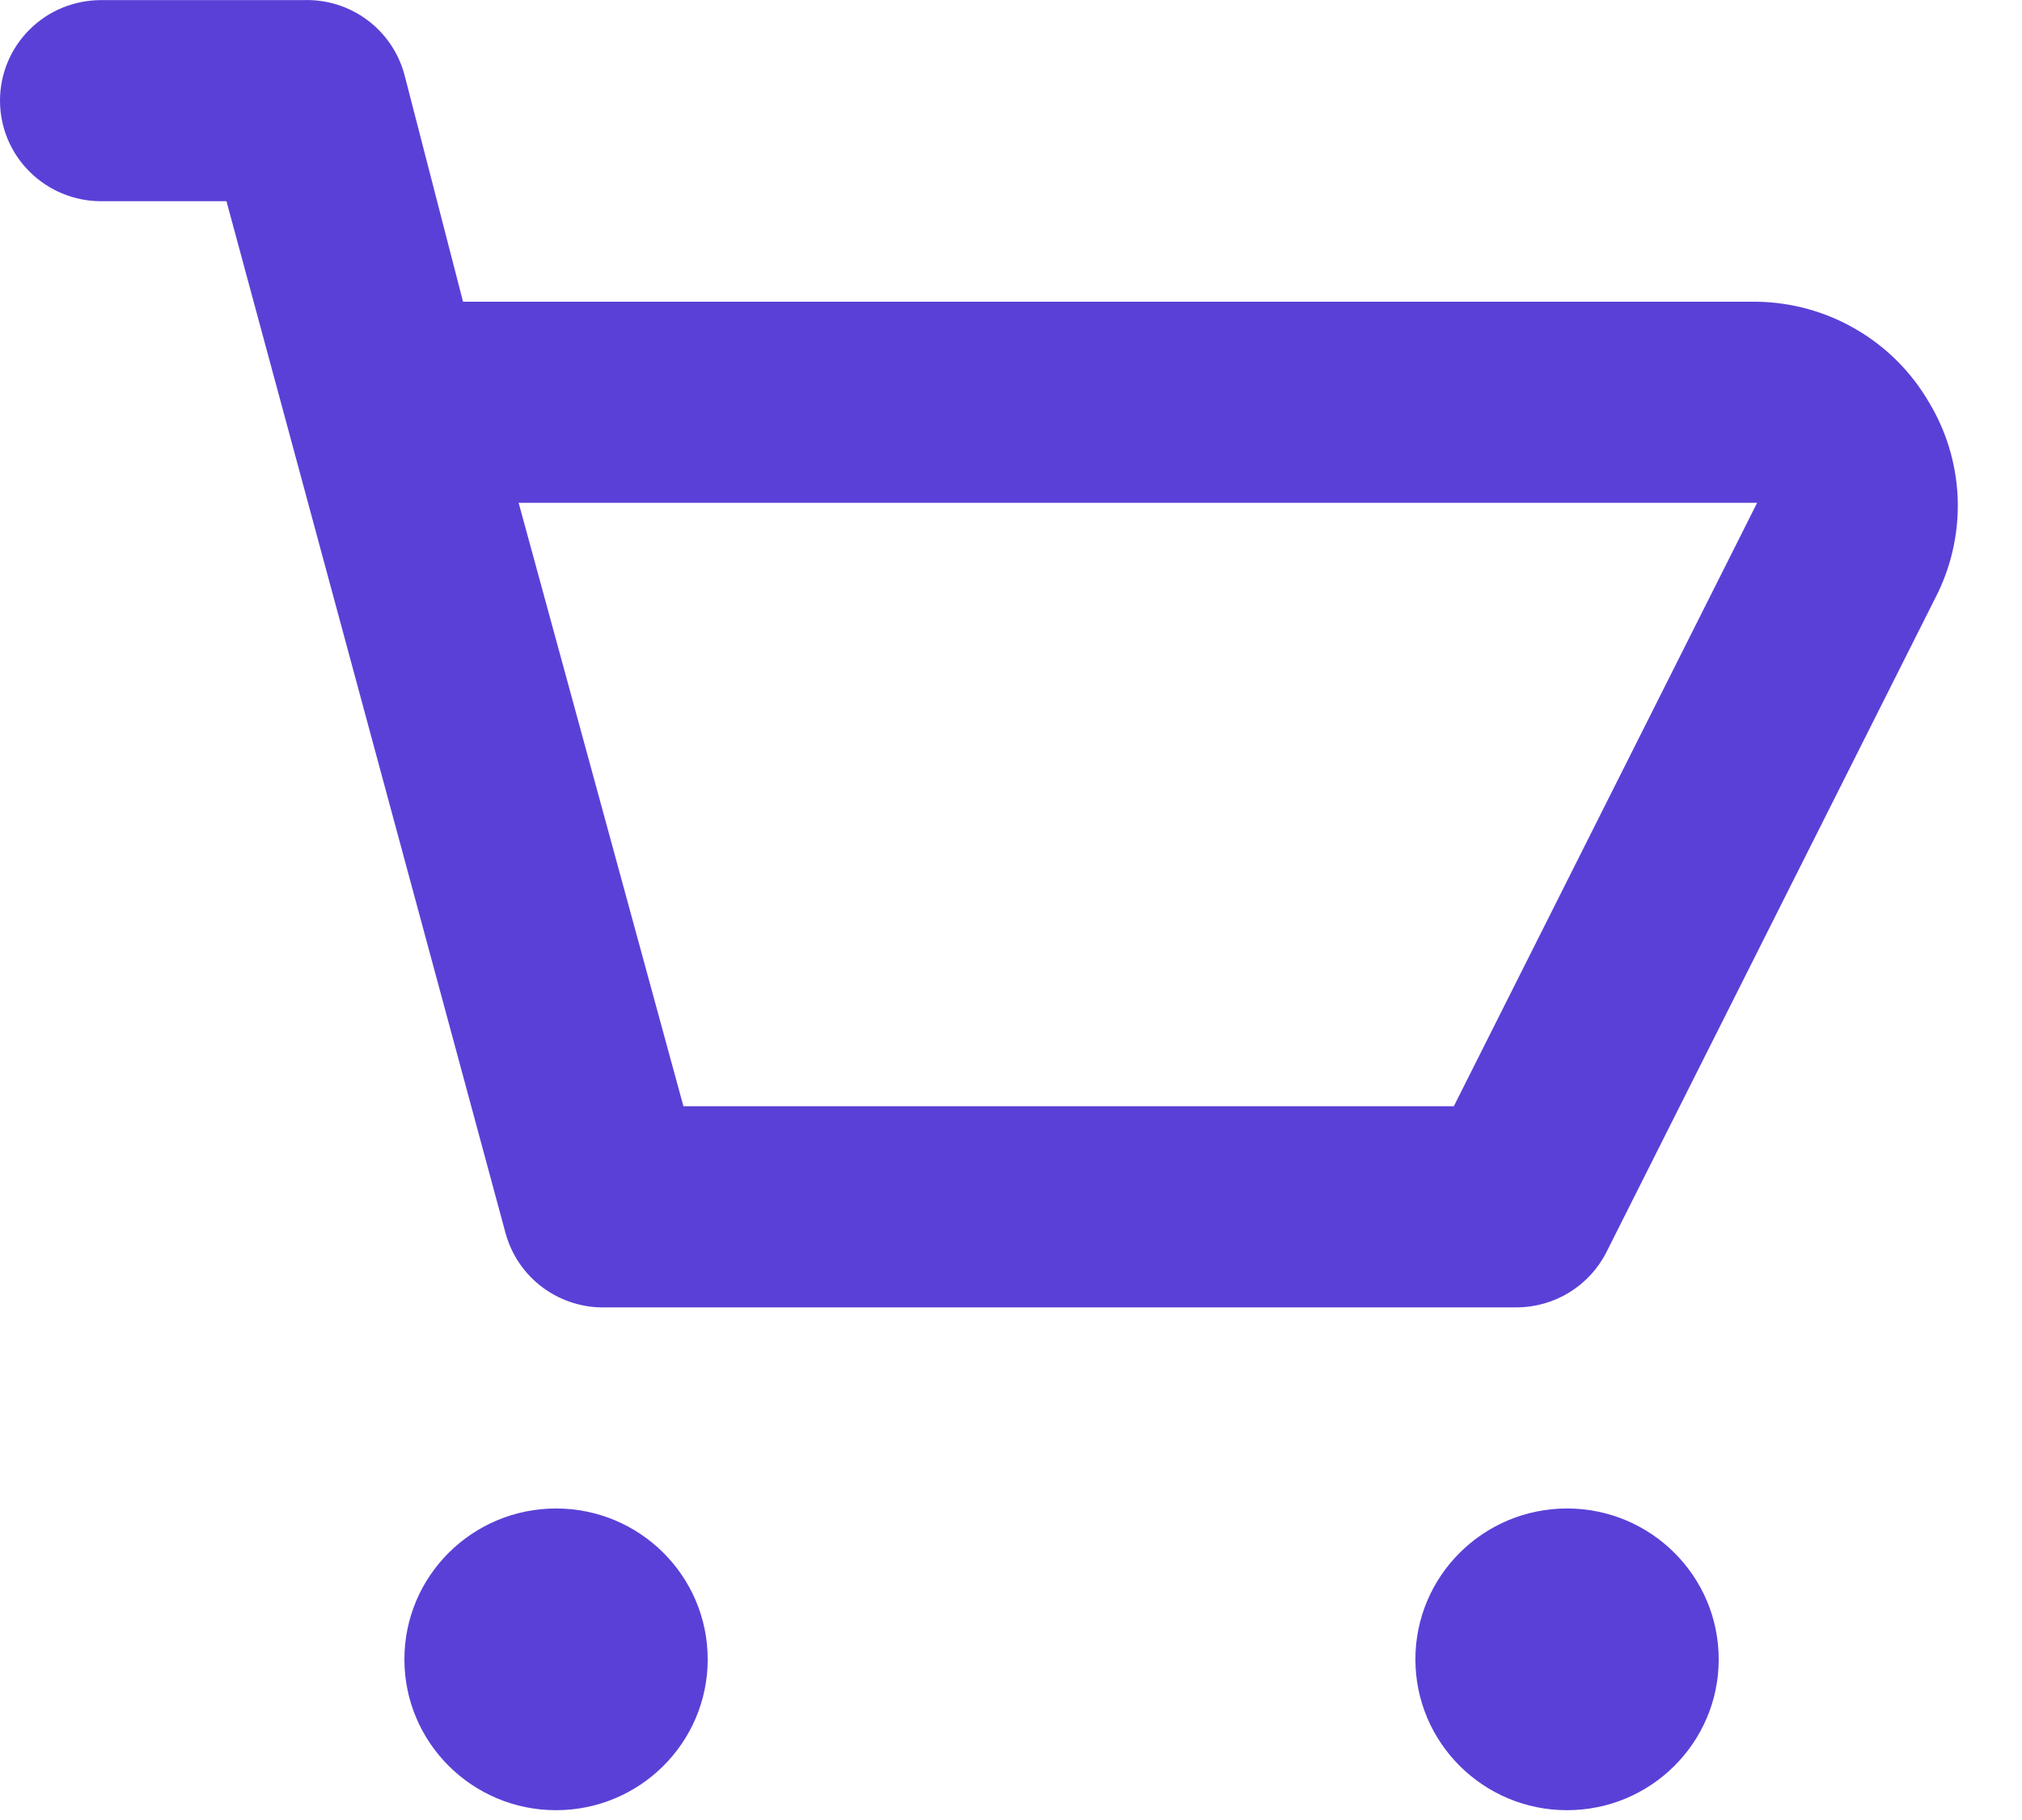
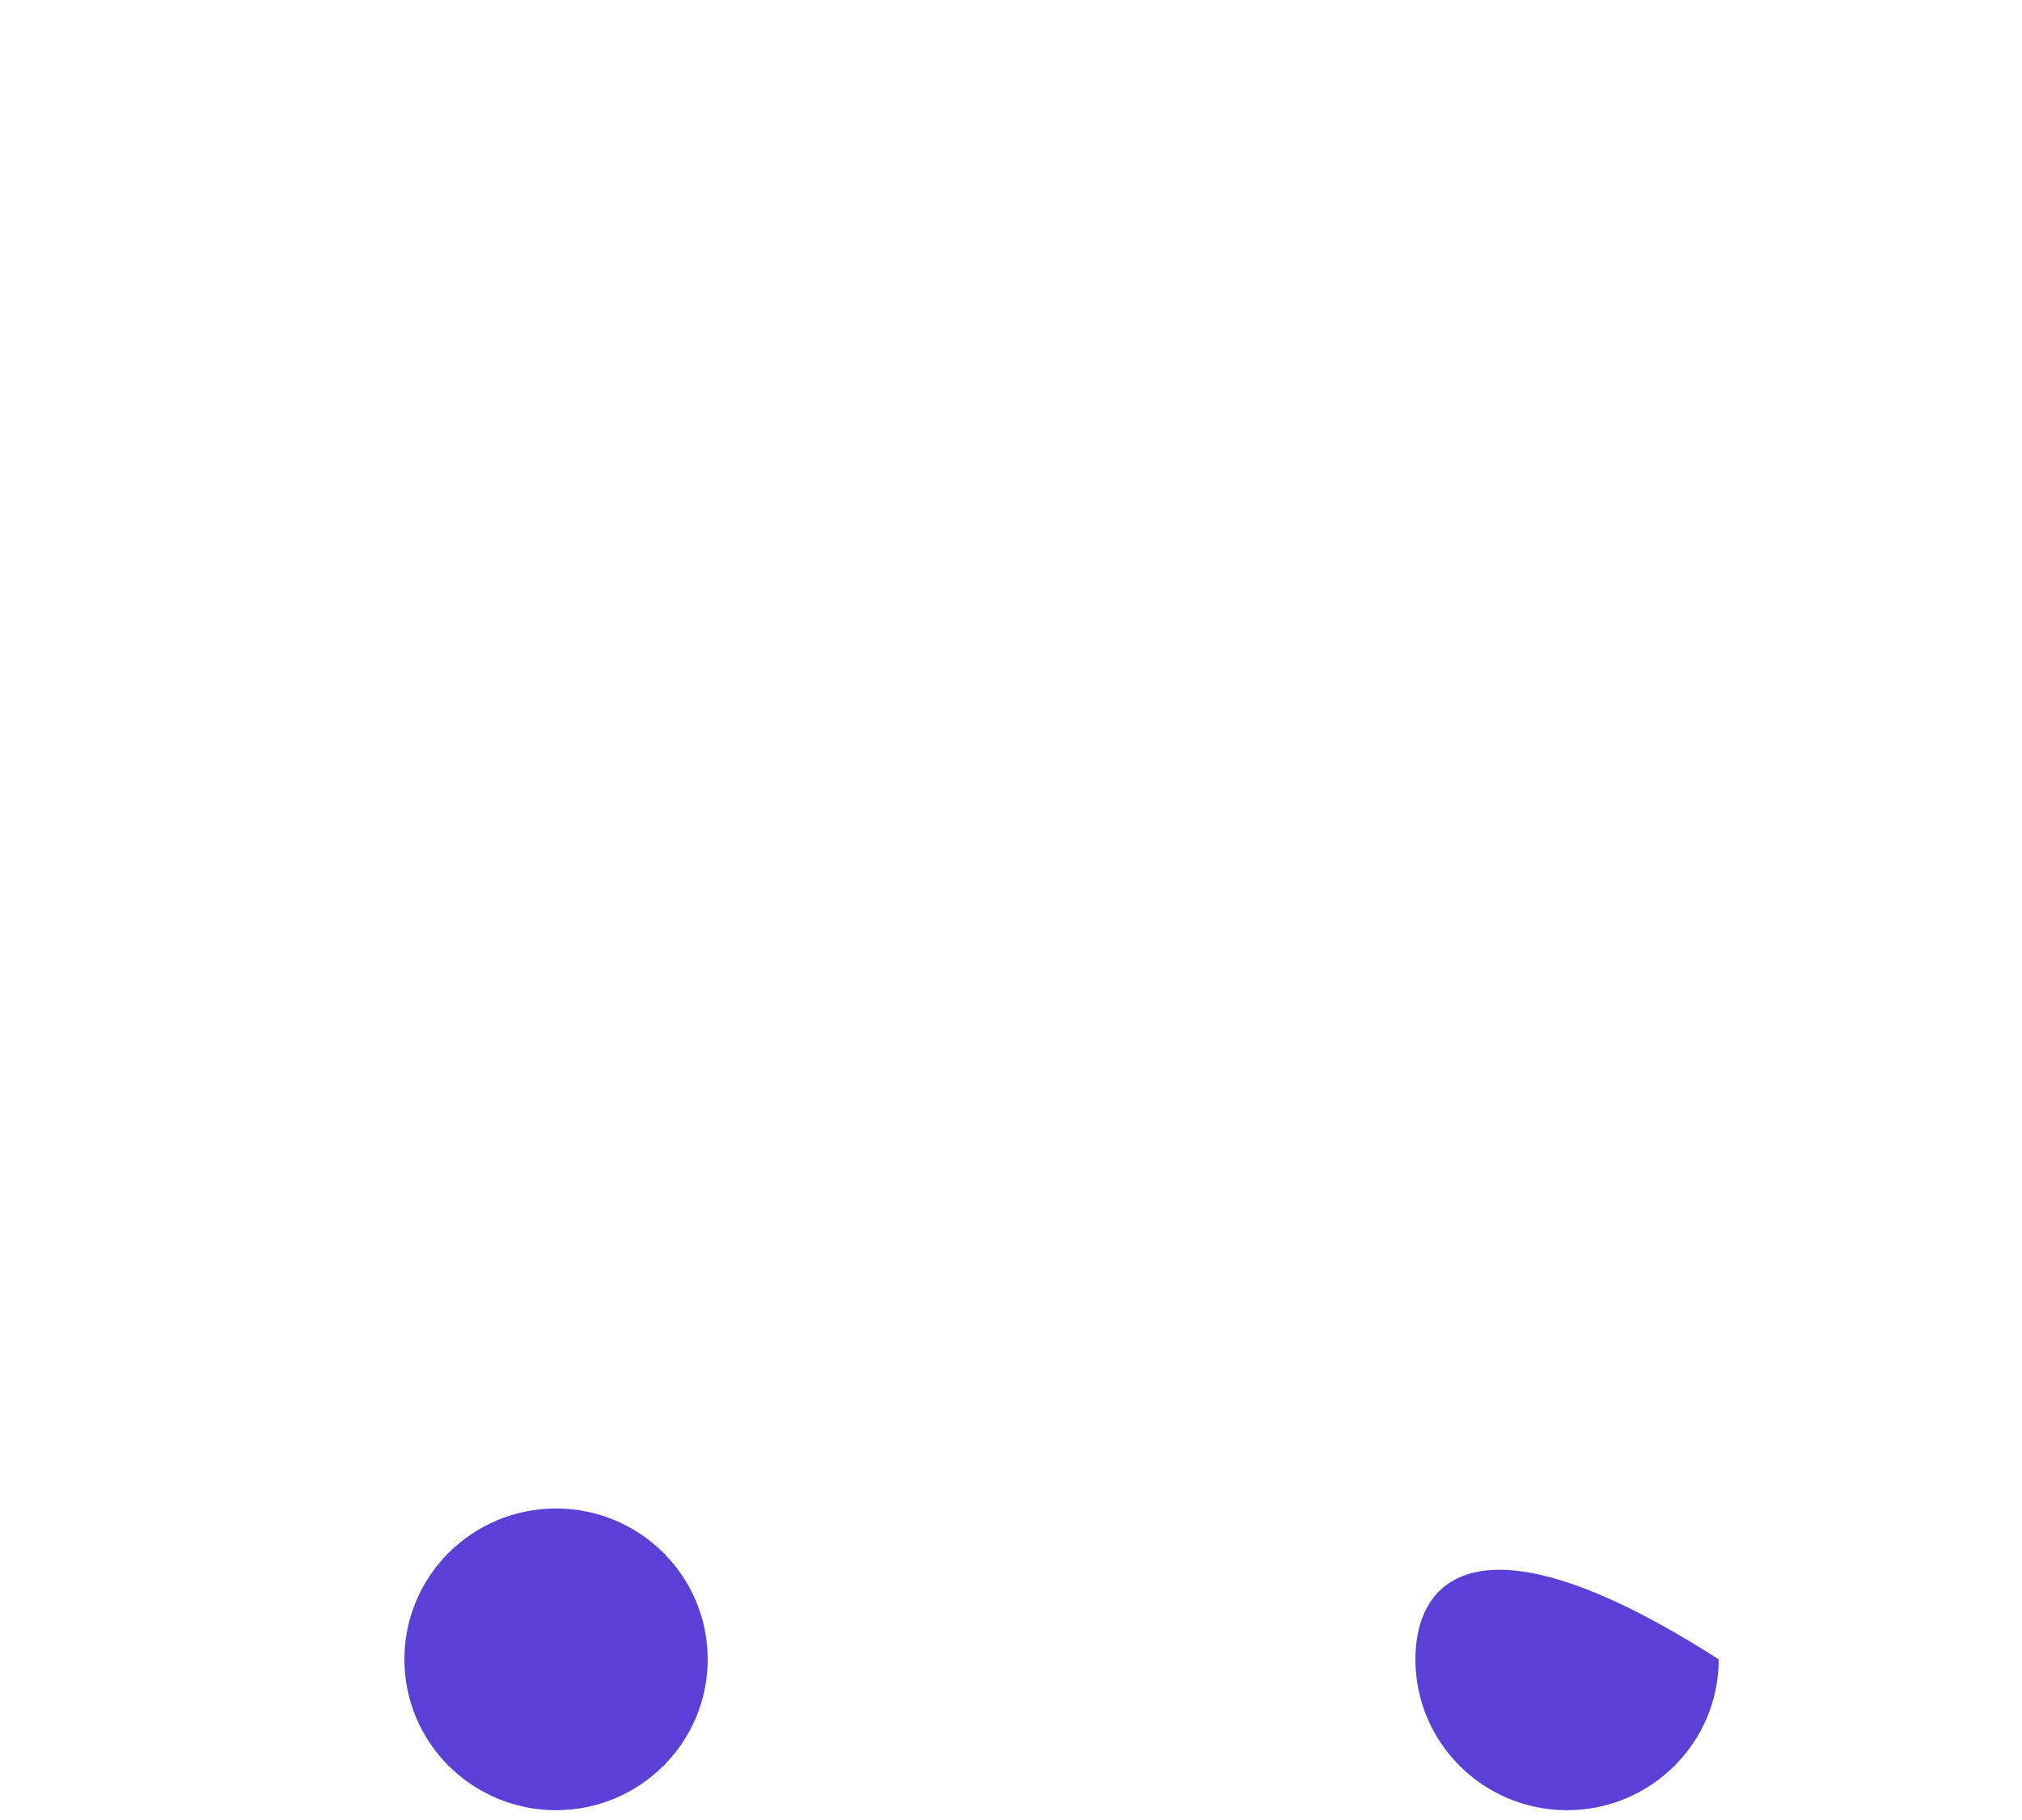
<svg xmlns="http://www.w3.org/2000/svg" width="20" height="18" viewBox="0 0 20 18" fill="none">
-   <path d="M19.08 3.979C18.907 3.681 18.66 3.433 18.362 3.259C18.064 3.084 17.726 2.99 17.38 2.984H4.58L4 0.737C3.941 0.52 3.811 0.329 3.629 0.195C3.447 0.061 3.226 -0.007 3 0.001H1C0.735 0.001 0.48 0.105 0.293 0.292C0.105 0.478 0 0.731 0 0.995C0 1.259 0.105 1.512 0.293 1.698C0.48 1.885 0.735 1.99 1 1.99H2.24L5 12.194C5.059 12.411 5.189 12.602 5.371 12.736C5.553 12.869 5.774 12.938 6 12.93H15C15.185 12.93 15.366 12.878 15.523 12.782C15.68 12.685 15.807 12.547 15.89 12.383L19.17 5.859C19.312 5.562 19.378 5.236 19.363 4.908C19.347 4.58 19.25 4.26 19.08 3.979ZM14.38 10.941H6.76L5.13 4.973H17.38L14.38 10.941Z" fill="#5B40D7" />
  <path d="M5.5 17.903C6.328 17.903 7 17.235 7 16.411C7 15.587 6.328 14.919 5.5 14.919C4.672 14.919 4 15.587 4 16.411C4 17.235 4.672 17.903 5.5 17.903Z" fill="#5B40D7" />
-   <path d="M15.5 17.903C16.328 17.903 17 17.235 17 16.411C17 15.587 16.328 14.919 15.5 14.919C14.672 14.919 14 15.587 14 16.411C14 17.235 14.672 17.903 15.5 17.903Z" fill="#5B40D7" />
+   <path d="M15.5 17.903C16.328 17.903 17 17.235 17 16.411C14.672 14.919 14 15.587 14 16.411C14 17.235 14.672 17.903 15.5 17.903Z" fill="#5B40D7" />
</svg>